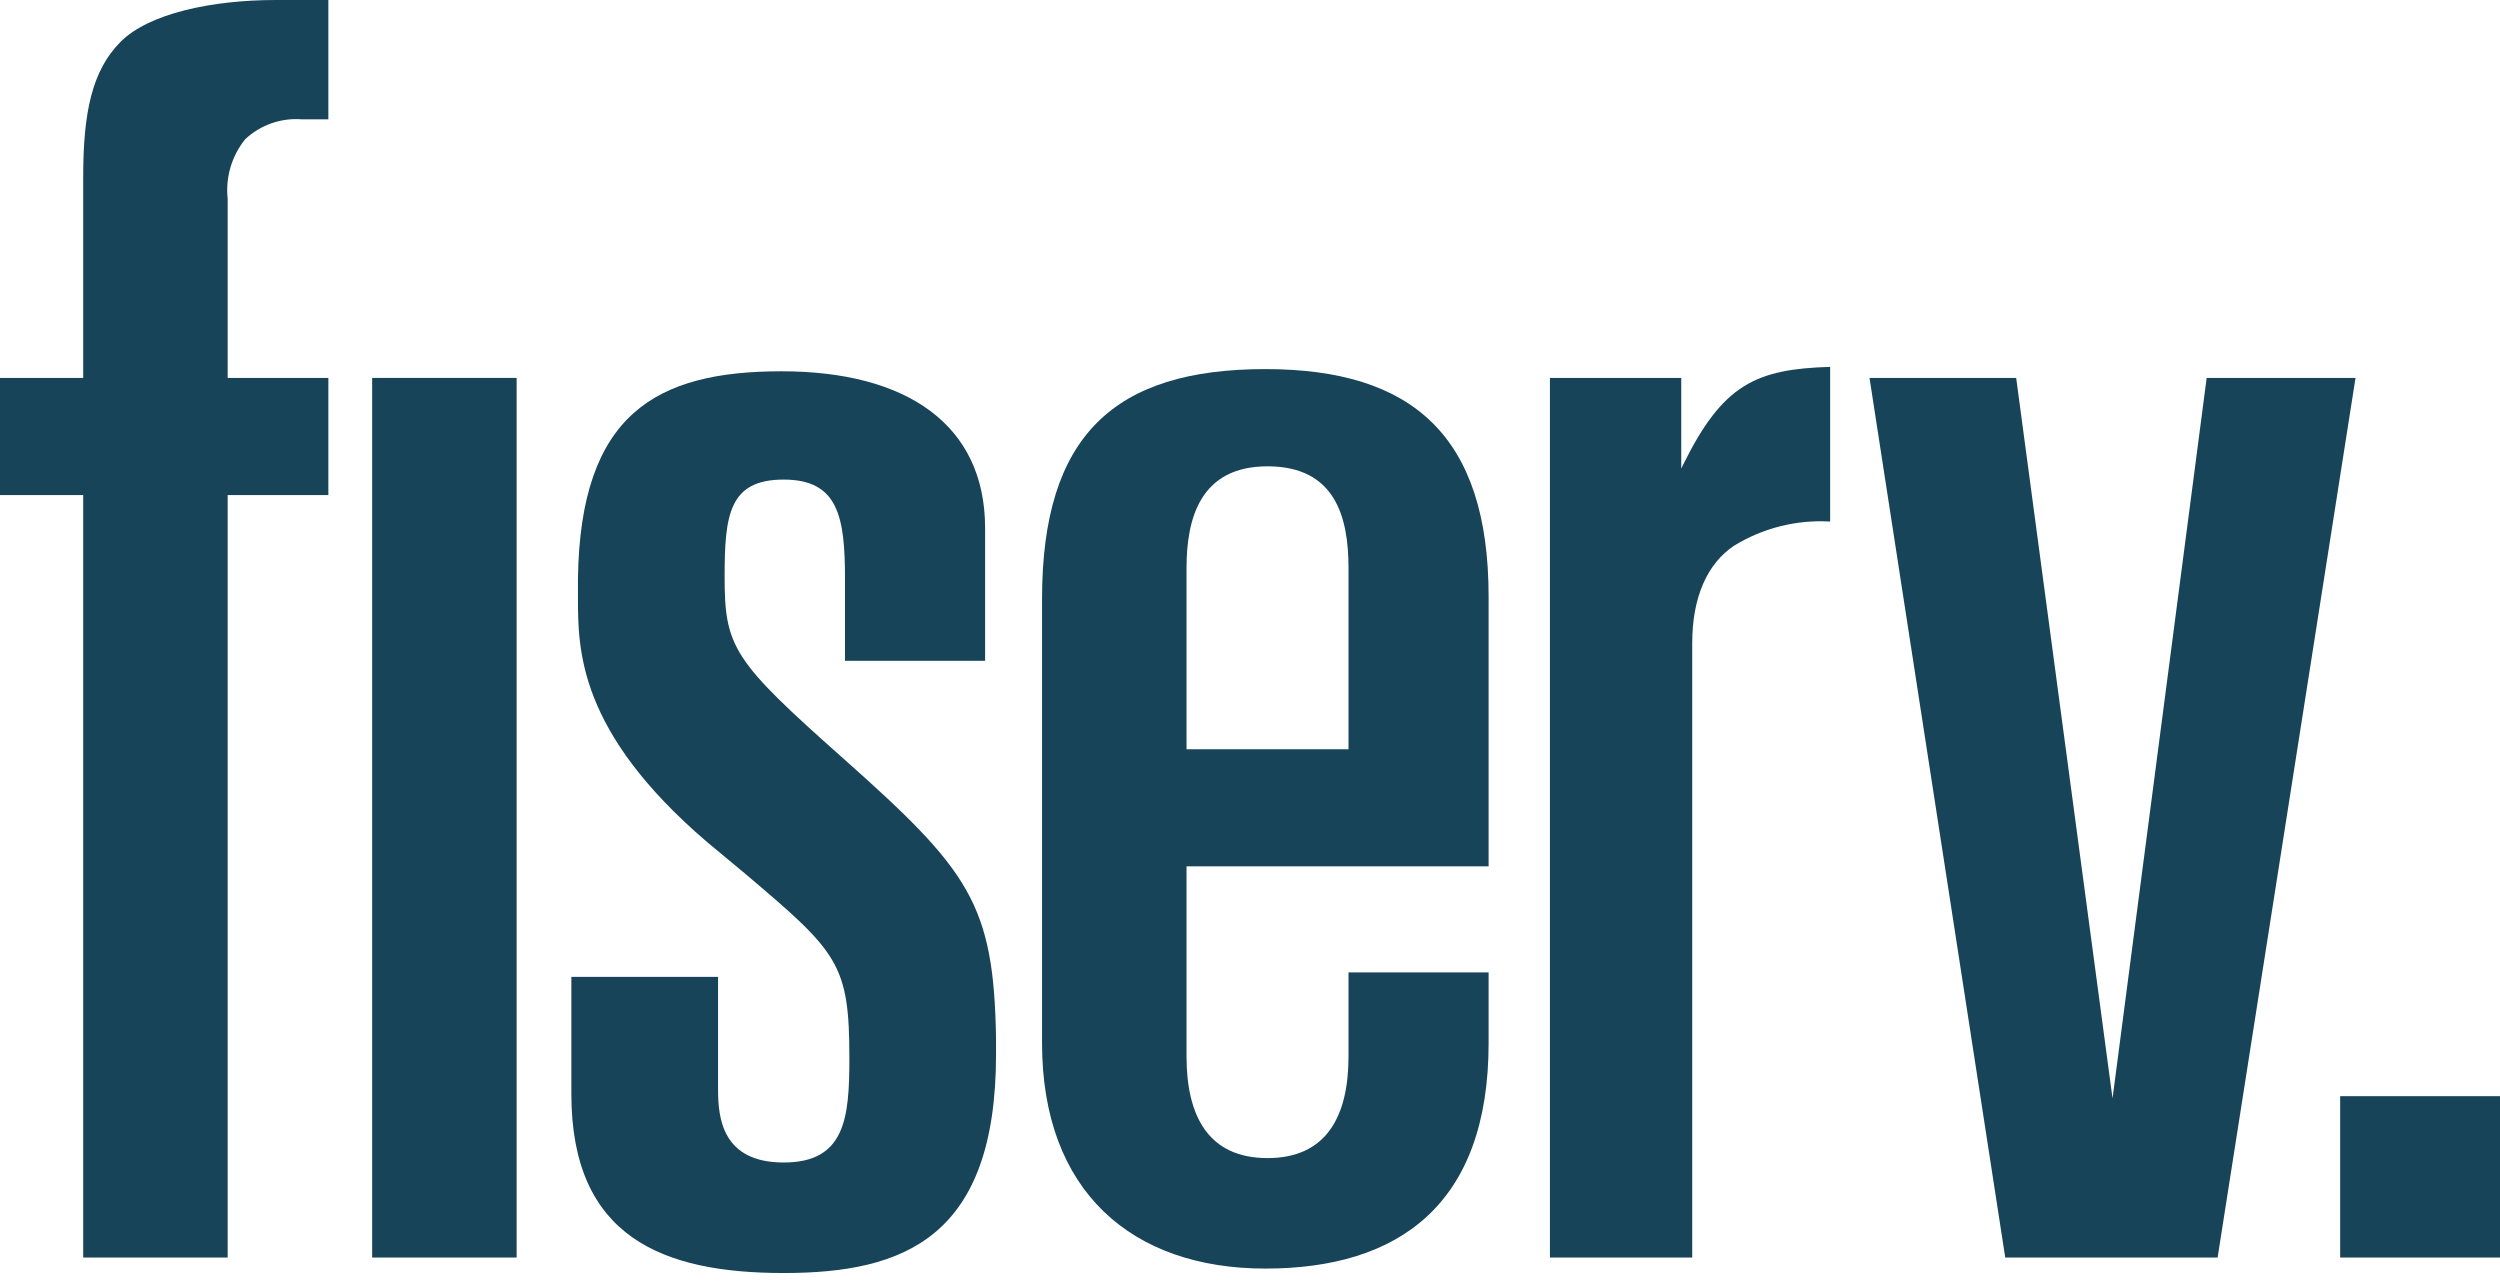
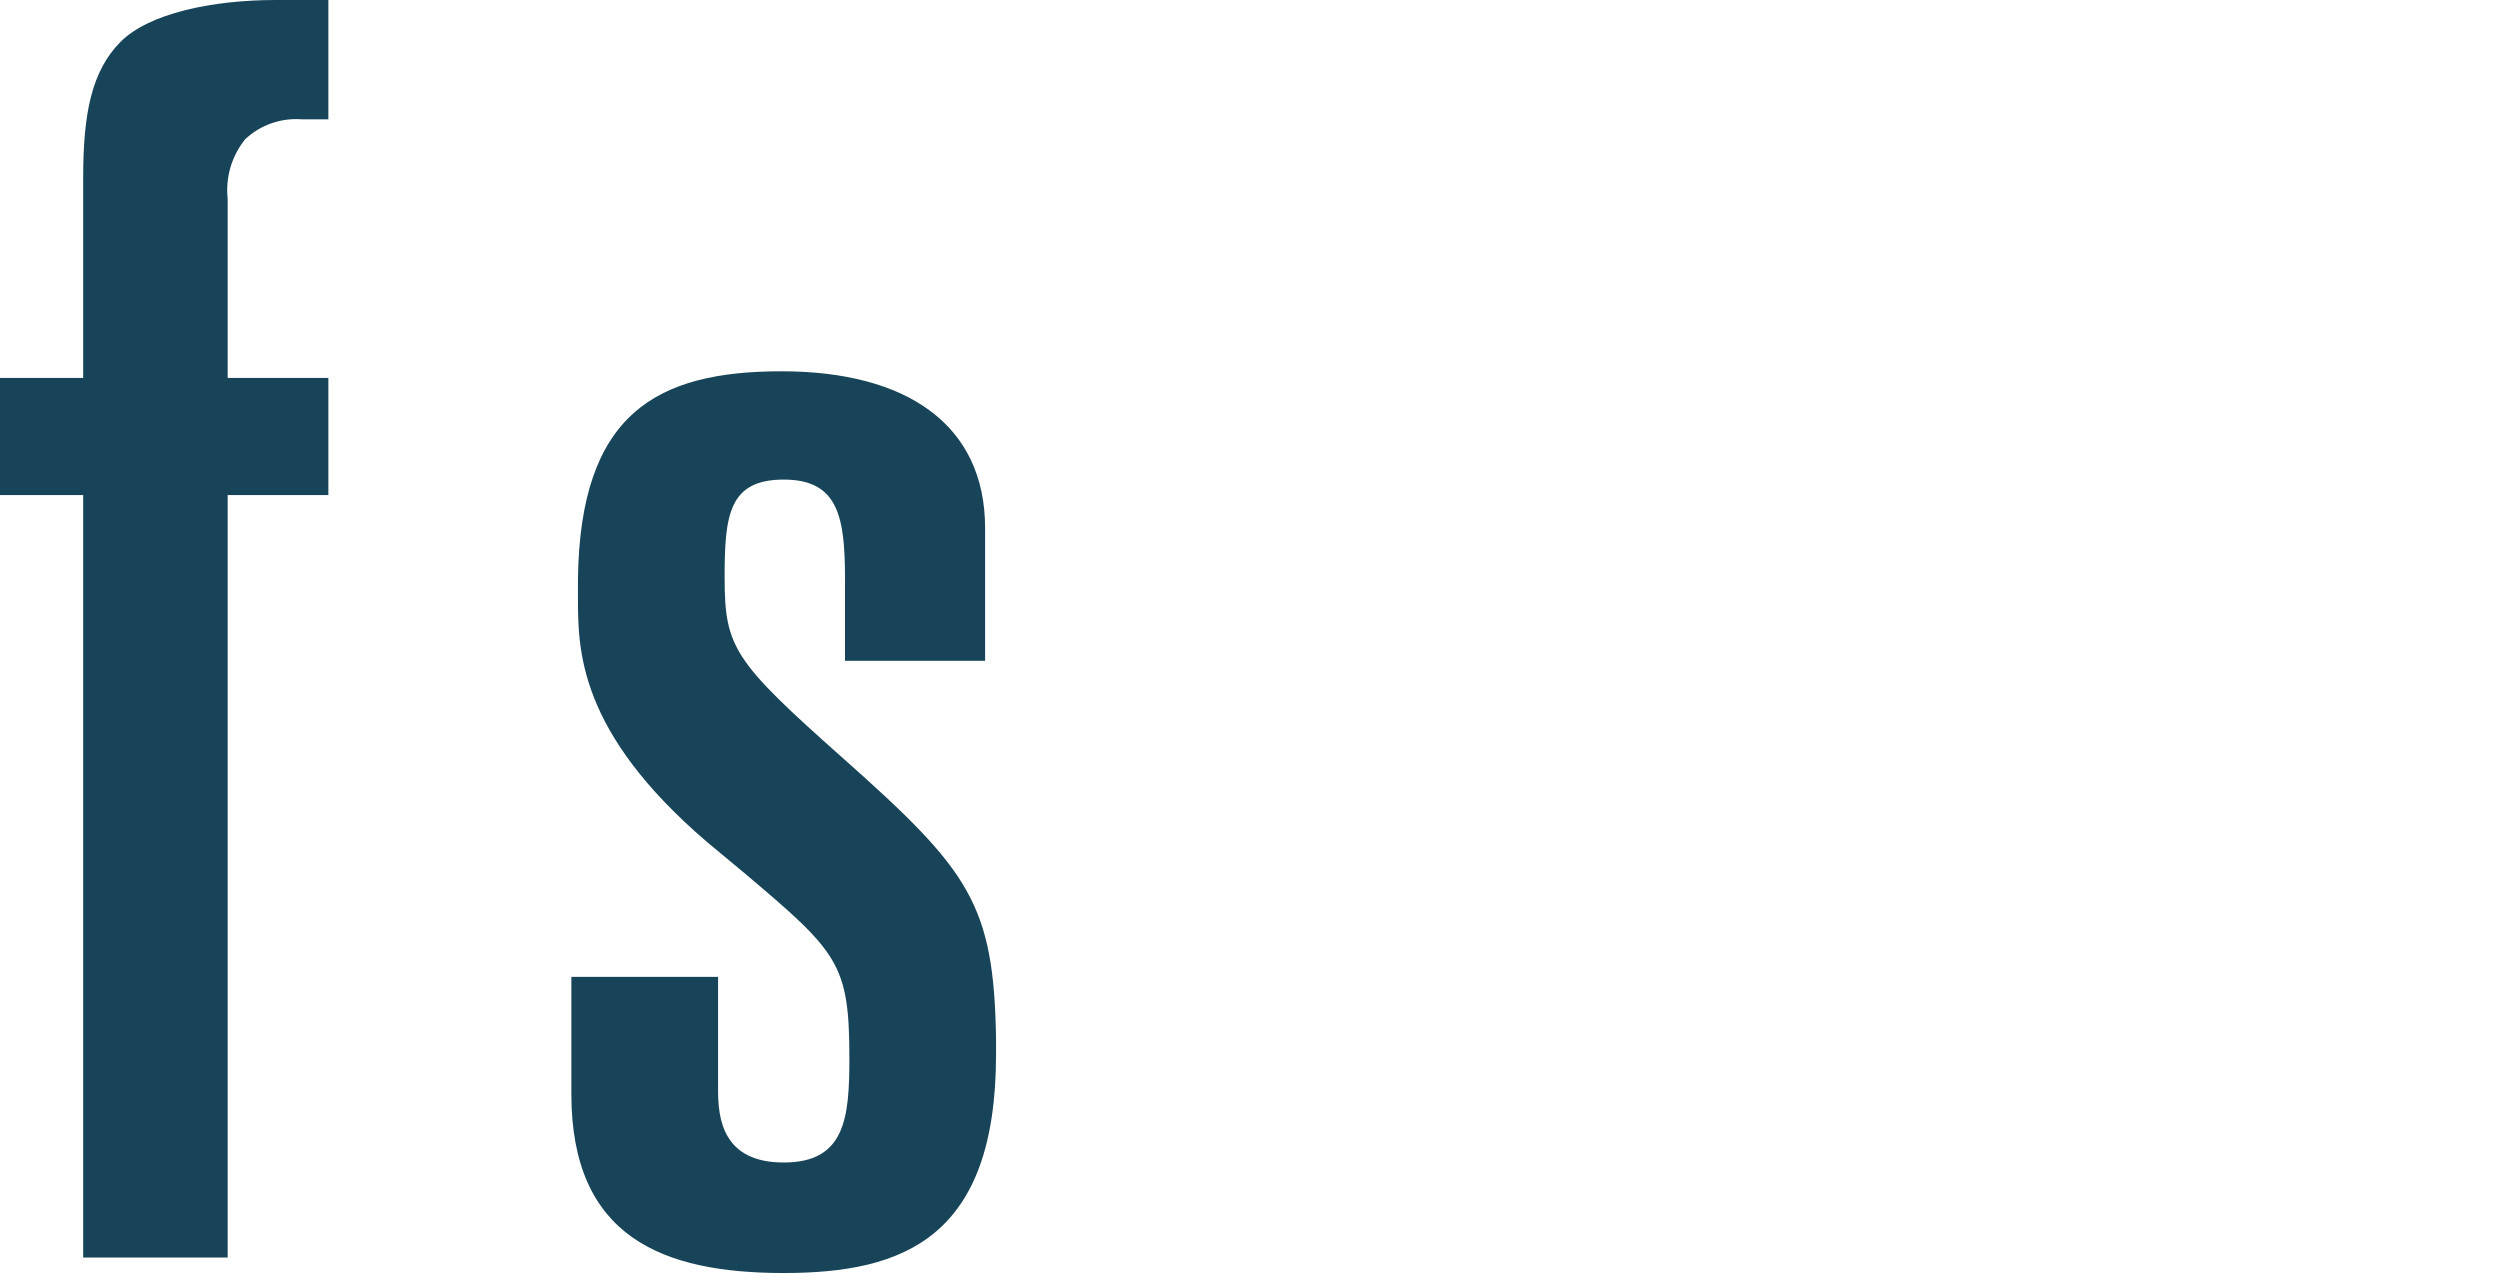
<svg xmlns="http://www.w3.org/2000/svg" width="72" height="37" viewBox="0 0 72 37" fill="none">
  <g clip-path="url(#clip0_1_123)">
-     <path d="M72 31.57H67.397V36.217H72V31.57Z" fill="#174458" />
-     <path d="M58.066 10.884L60.841 31.634L63.552 10.884H67.839L63.867 36.217H57.751L53.842 10.884H58.066Z" fill="#174458" />
    <path d="M2.396 10.884H0V14.258H2.396V36.217H6.557V14.258H9.457V10.884H6.557V5.729C6.524 5.423 6.552 5.113 6.638 4.818C6.725 4.523 6.869 4.248 7.061 4.01C7.28 3.805 7.539 3.648 7.821 3.55C8.104 3.451 8.403 3.413 8.701 3.437H9.457V0H7.944C6.116 0 4.287 0.382 3.468 1.209C2.648 2.037 2.396 3.246 2.396 5.092V10.884Z" fill="#174458" />
-     <path d="M14.879 10.884H10.718V36.217H14.879V10.884Z" fill="#174458" />
-     <path d="M34.172 16.358C34.172 14.958 34.55 13.43 36.504 13.43C38.459 13.43 38.837 14.894 38.837 16.358V21.578H34.172V16.358ZM34.172 24.951H42.872V17.186C42.872 12.539 40.666 10.63 36.441 10.63C32.091 10.63 30.011 12.539 30.011 17.249V30.043C30.011 34.308 32.595 36.535 36.441 36.535C40.287 36.535 42.872 34.69 42.872 30.043V28.006H38.837V30.425C38.837 32.144 38.207 33.353 36.504 33.353C34.802 33.353 34.172 32.144 34.172 30.425V24.951Z" fill="#174458" />
    <path d="M24.273 21.832C21.121 19.032 20.869 18.65 20.869 16.613C20.869 14.831 20.995 13.812 22.571 13.812C24.147 13.812 24.336 14.894 24.336 16.676V19.032H28.371V15.213C28.371 12.221 26.102 10.693 22.508 10.693C18.914 10.693 16.707 11.903 16.645 16.676V17.186C16.645 18.713 16.645 21.068 20.364 24.251L21.436 25.142C24.147 27.433 24.462 27.752 24.462 30.489C24.462 32.207 24.336 33.48 22.571 33.48C20.806 33.48 20.68 32.207 20.68 31.38V28.134H16.455V31.507C16.455 35.644 19.103 36.663 22.571 36.663C26.038 36.663 28.686 35.644 28.686 30.361V29.916C28.623 26.033 27.93 25.078 24.273 21.832Z" fill="#174458" />
-     <path d="M48.42 13.494V10.884H44.638V36.217H48.736V18.522C48.736 17.185 49.177 16.231 49.934 15.721C50.766 15.208 51.734 14.963 52.708 15.021V10.566C50.564 10.629 49.618 11.075 48.483 13.366L48.42 13.494Z" fill="#174458" />
  </g>
  <defs>
    <clipPath id="clip0_1_123">
      <rect width="72" height="37" fill="white" />
    </clipPath>
  </defs>
</svg>